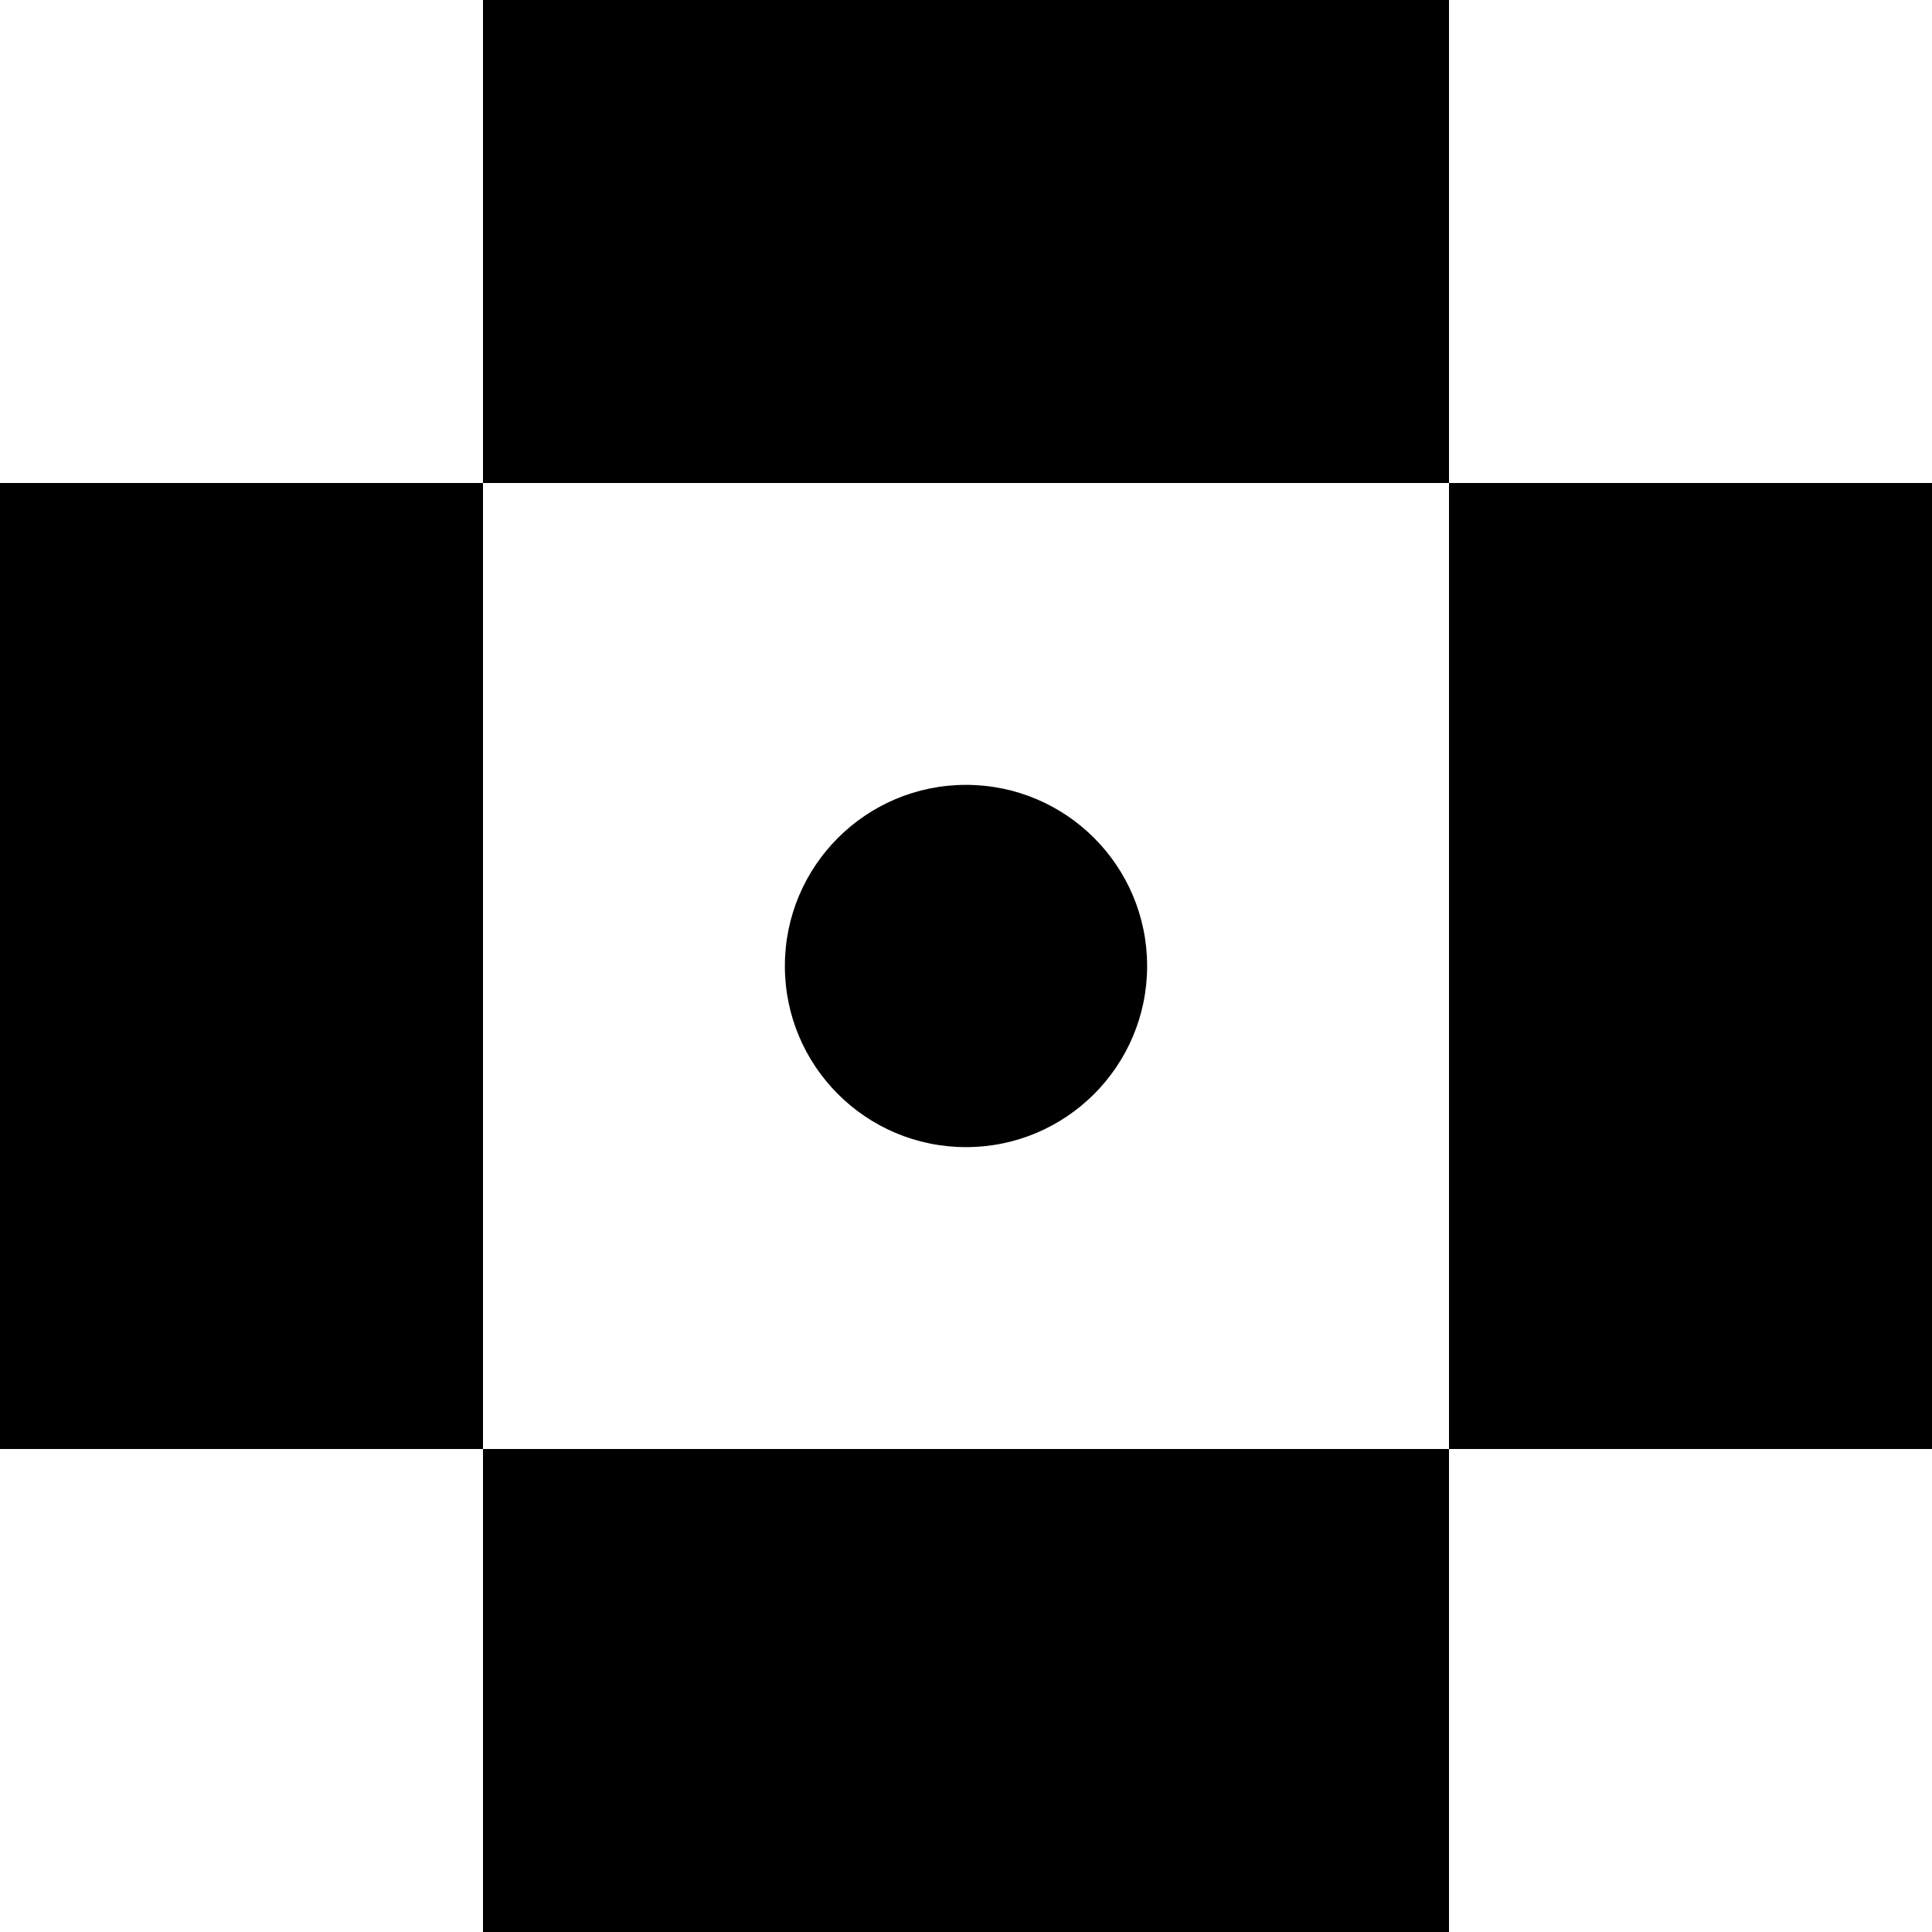
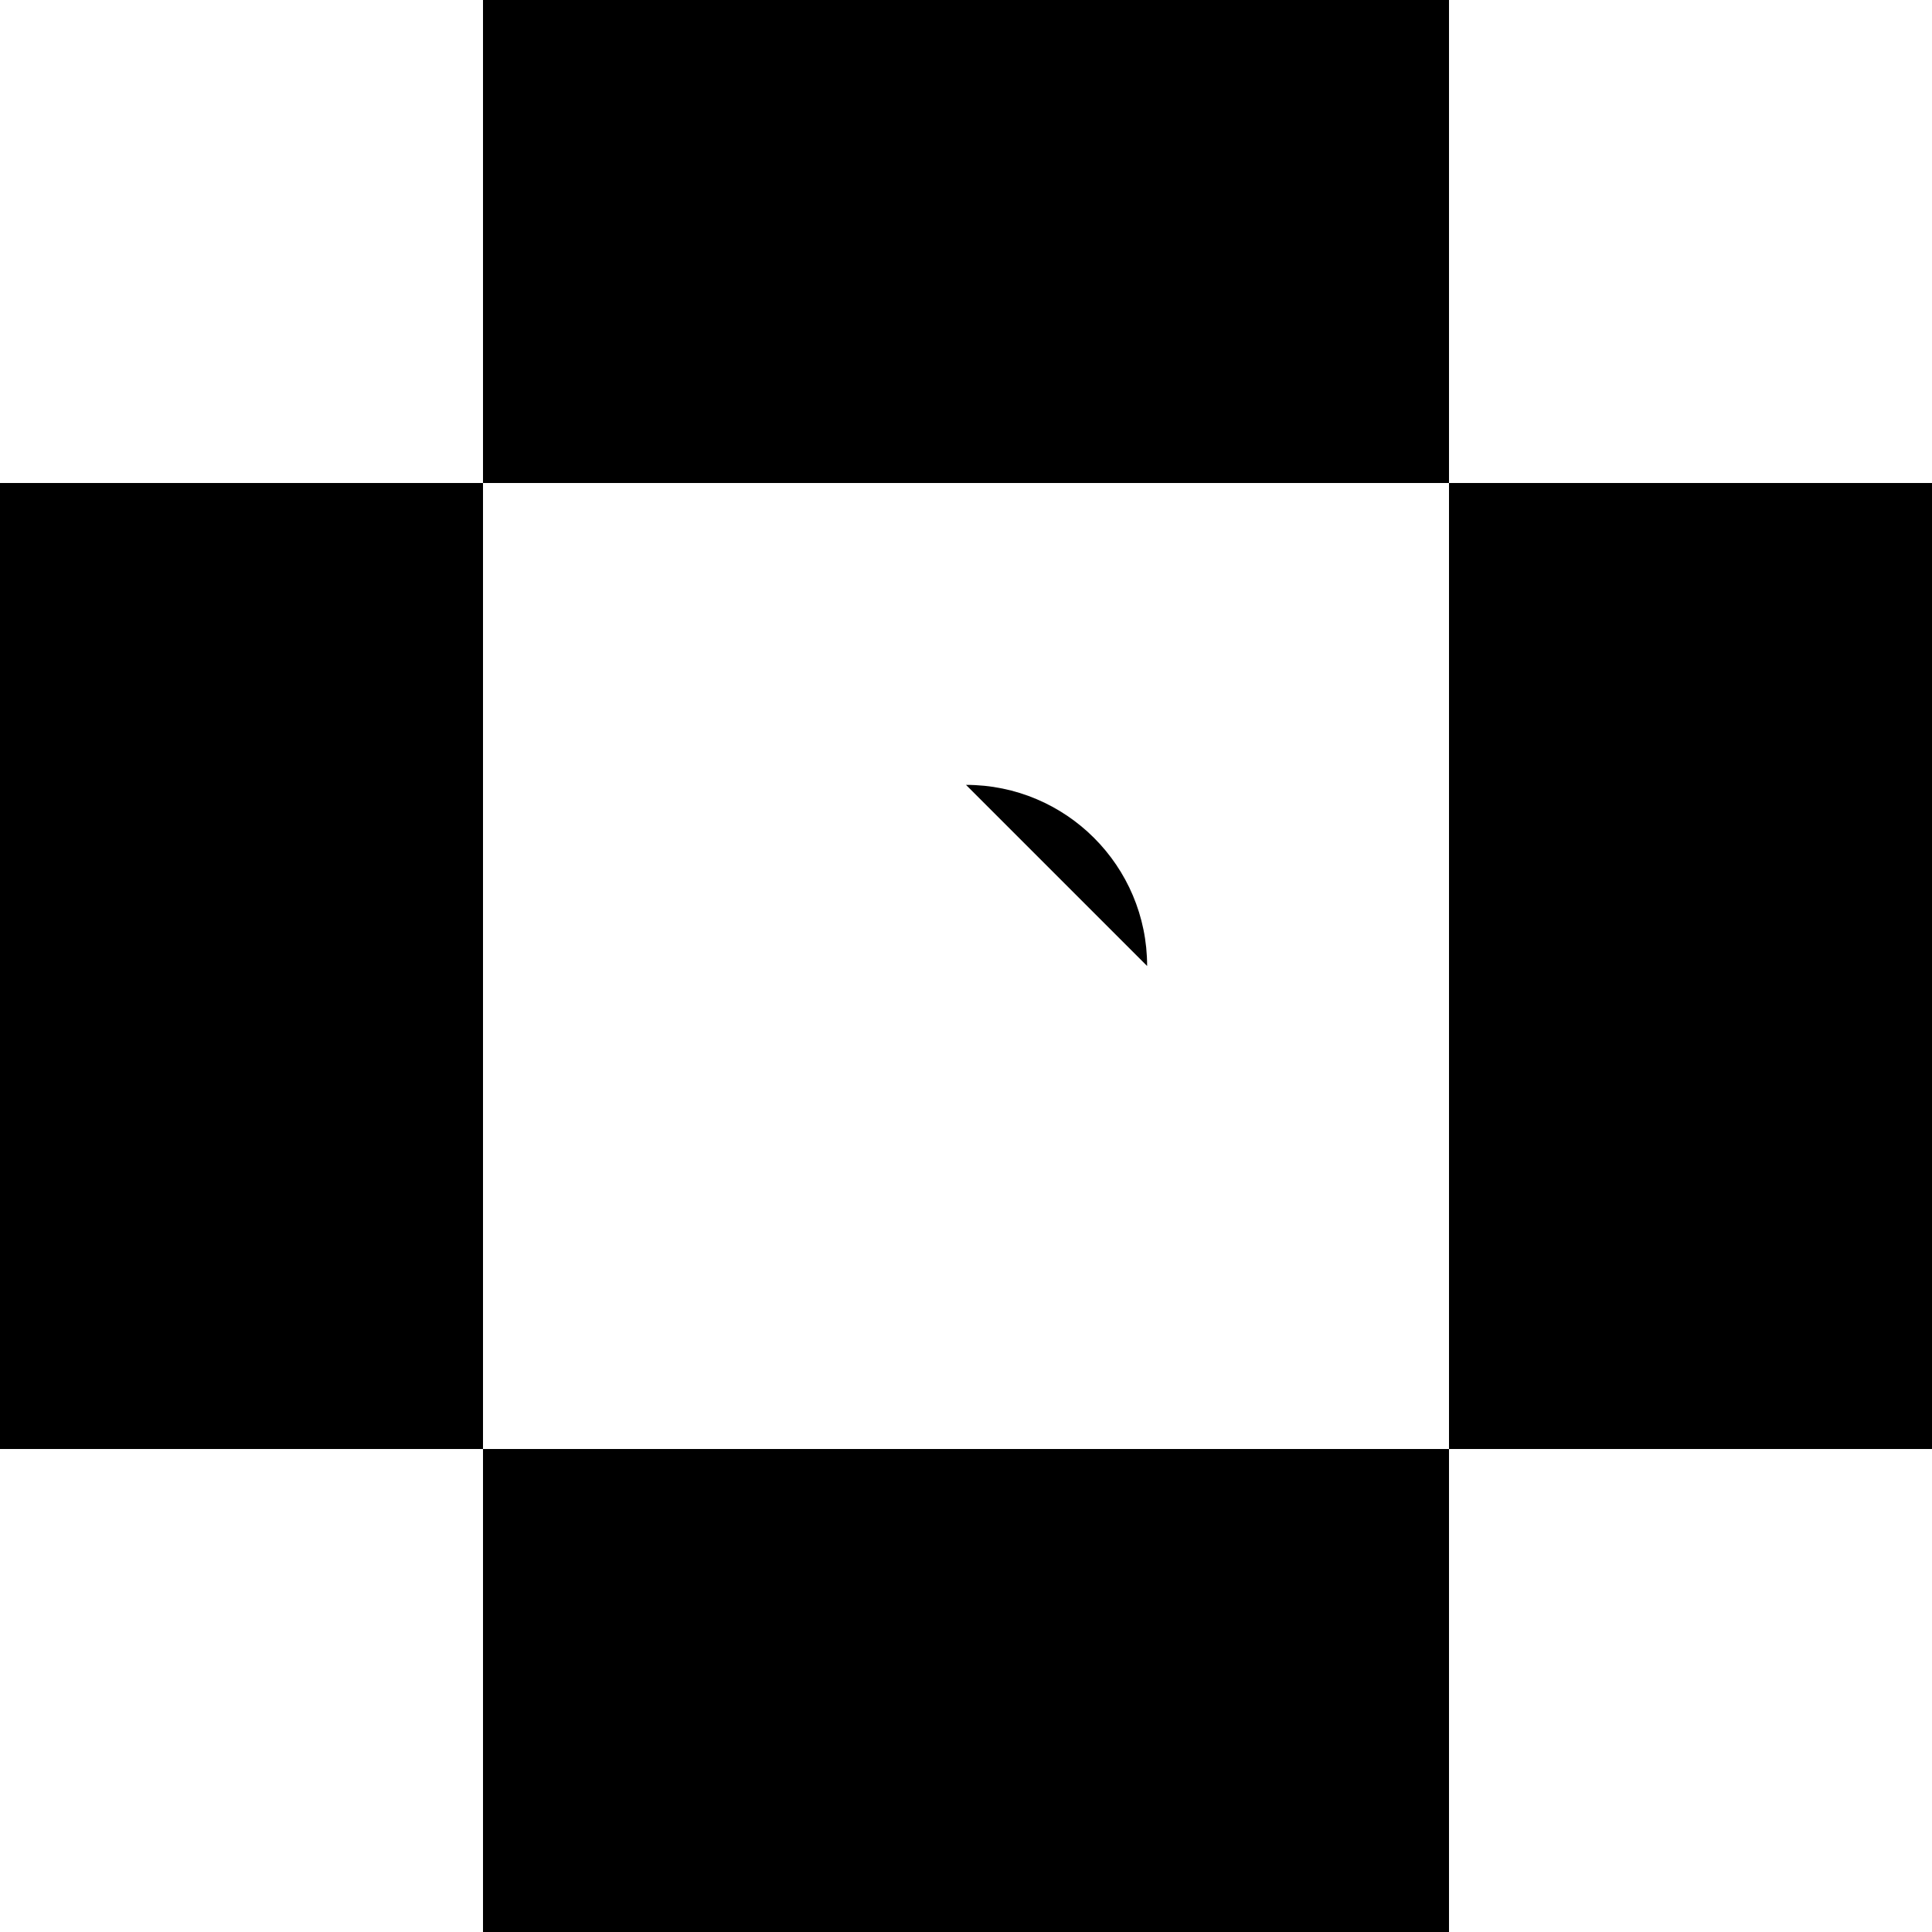
<svg xmlns="http://www.w3.org/2000/svg" width="256" height="256" fill="none">
-   <path fill="color(display-p3 1 0.407 0.123)" d="M192 256H64v-64h128ZM64 192H0V64h64Zm192 0h-64V64h64Zm-128-88c13.255 0 24 10.745 24 24s-10.745 24-24 24-24-10.745-24-24 10.745-24 24-24Zm64-40H64V0h128Z" />
+   <path fill="color(display-p3 1 0.407 0.123)" d="M192 256H64v-64h128ZM64 192H0V64h64Zm192 0h-64V64h64Zm-128-88c13.255 0 24 10.745 24 24Zm64-40H64V0h128Z" />
</svg>